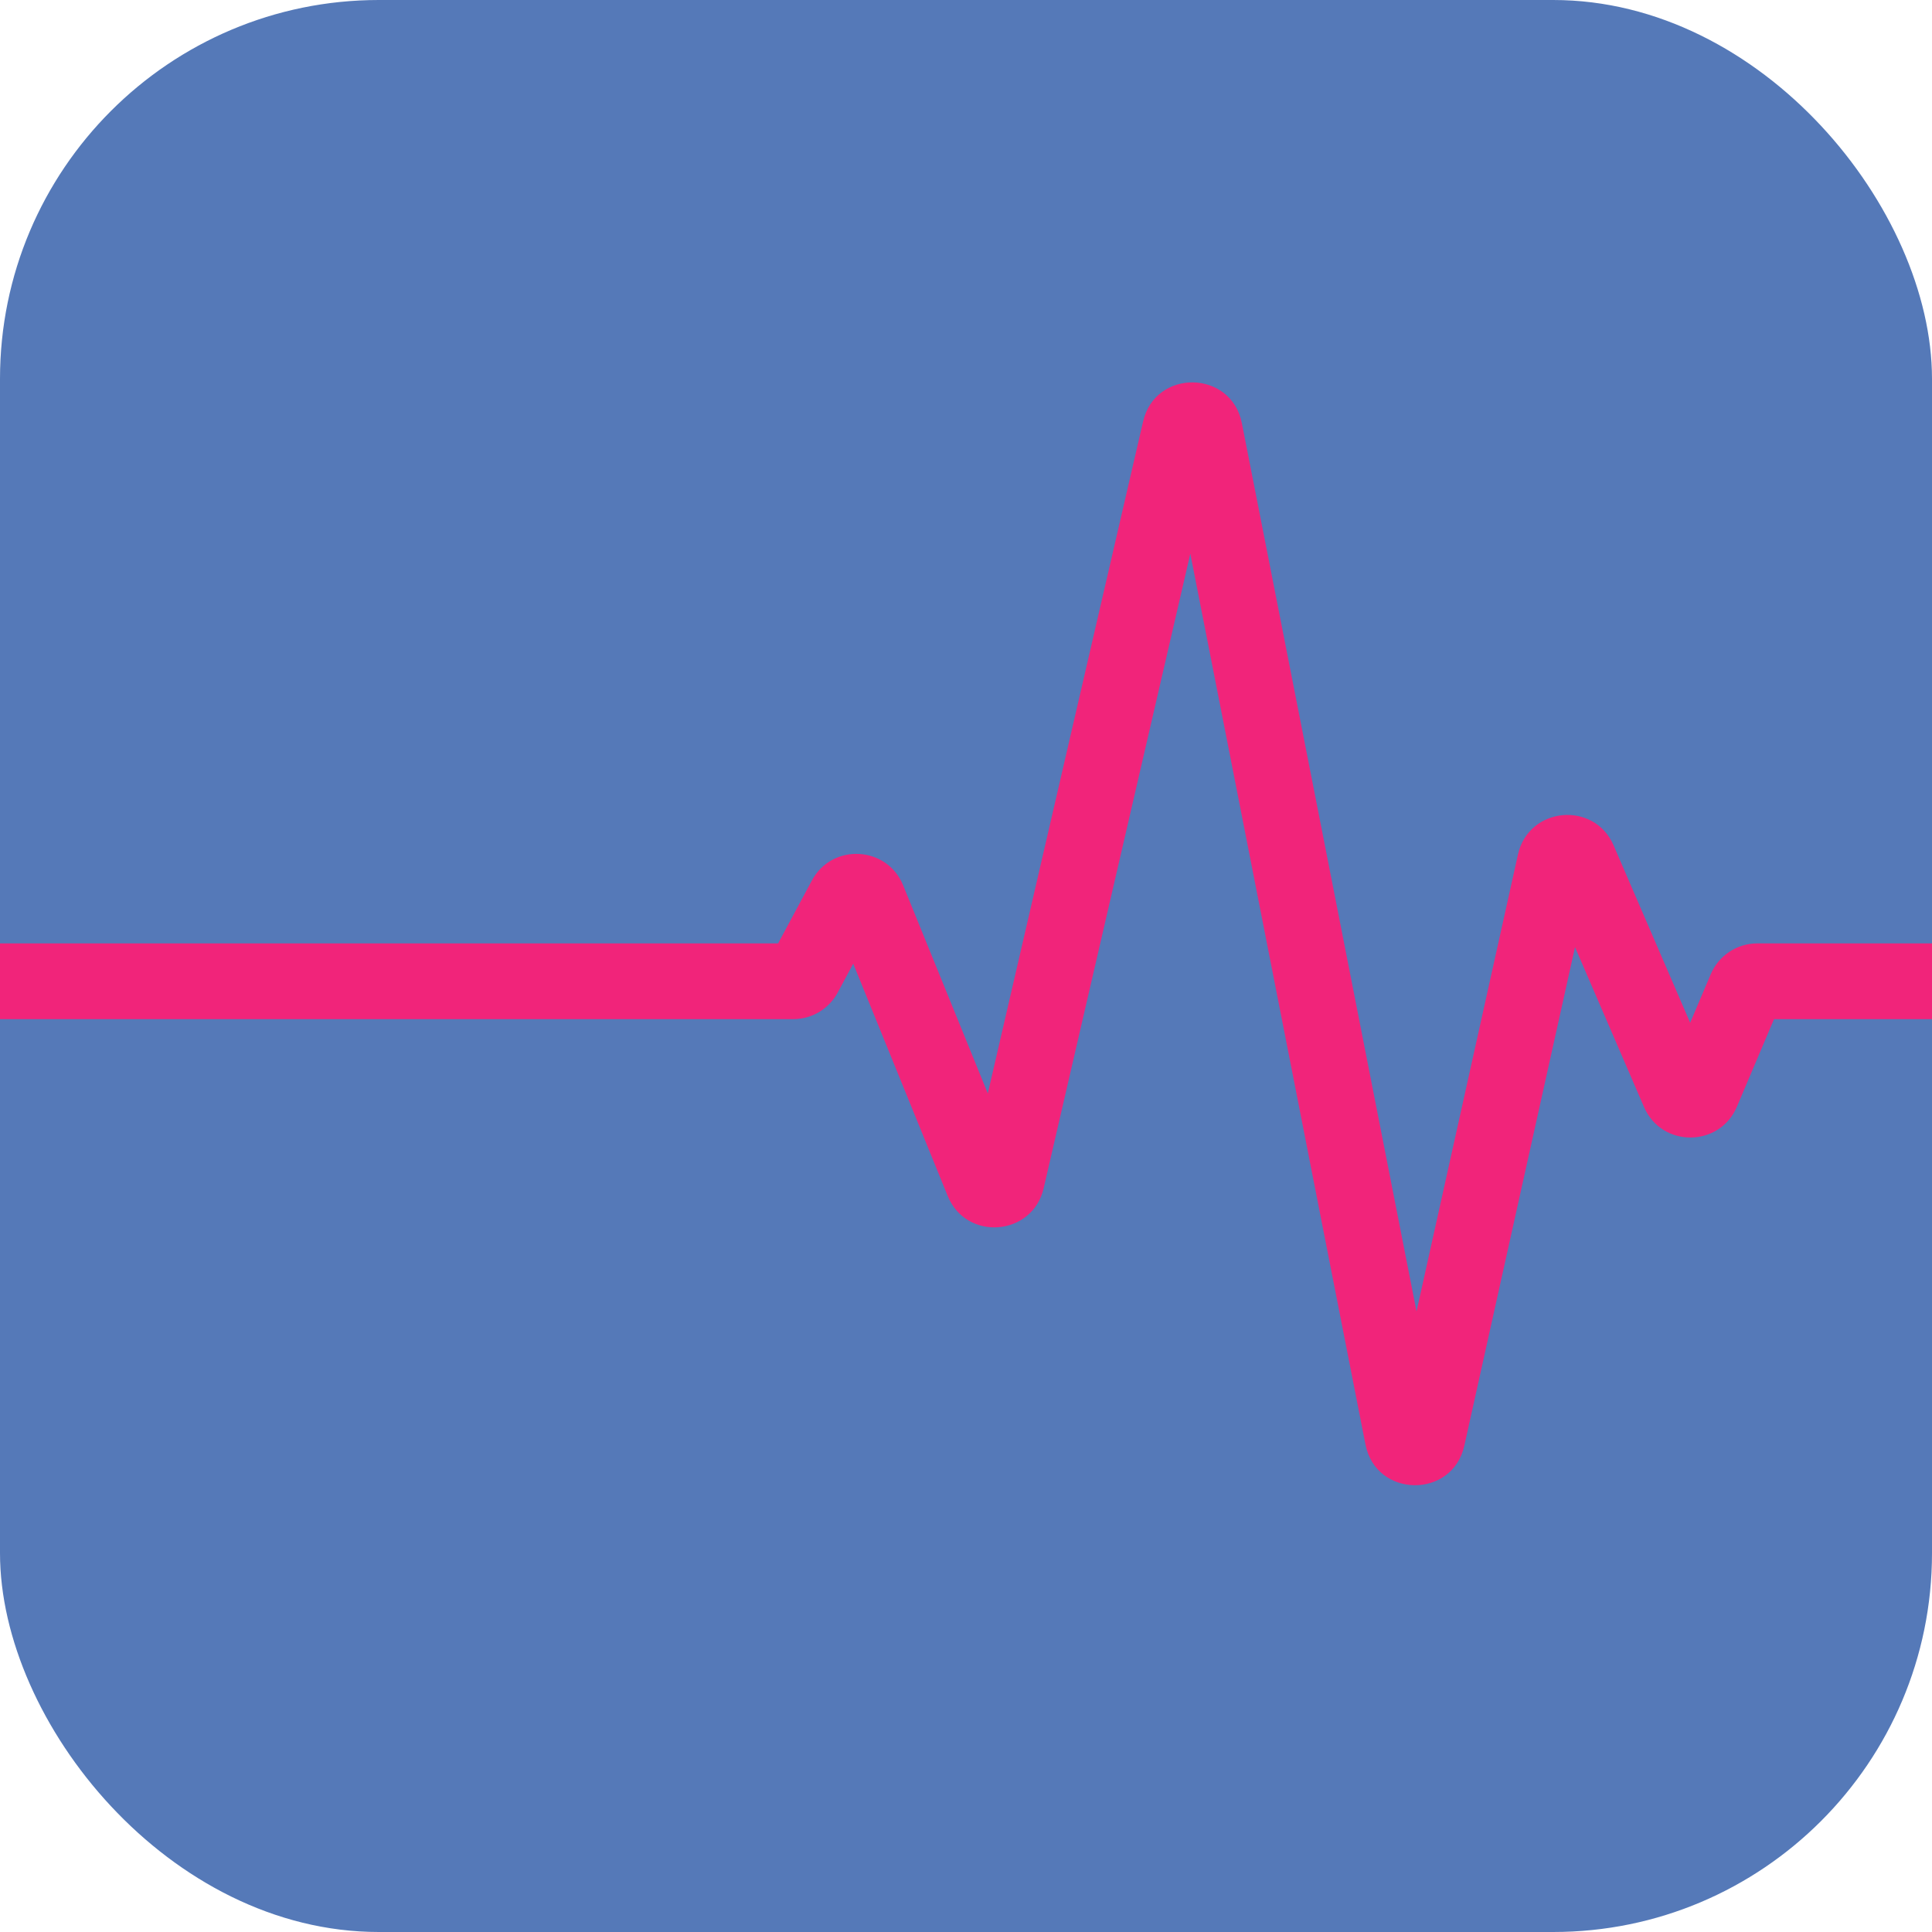
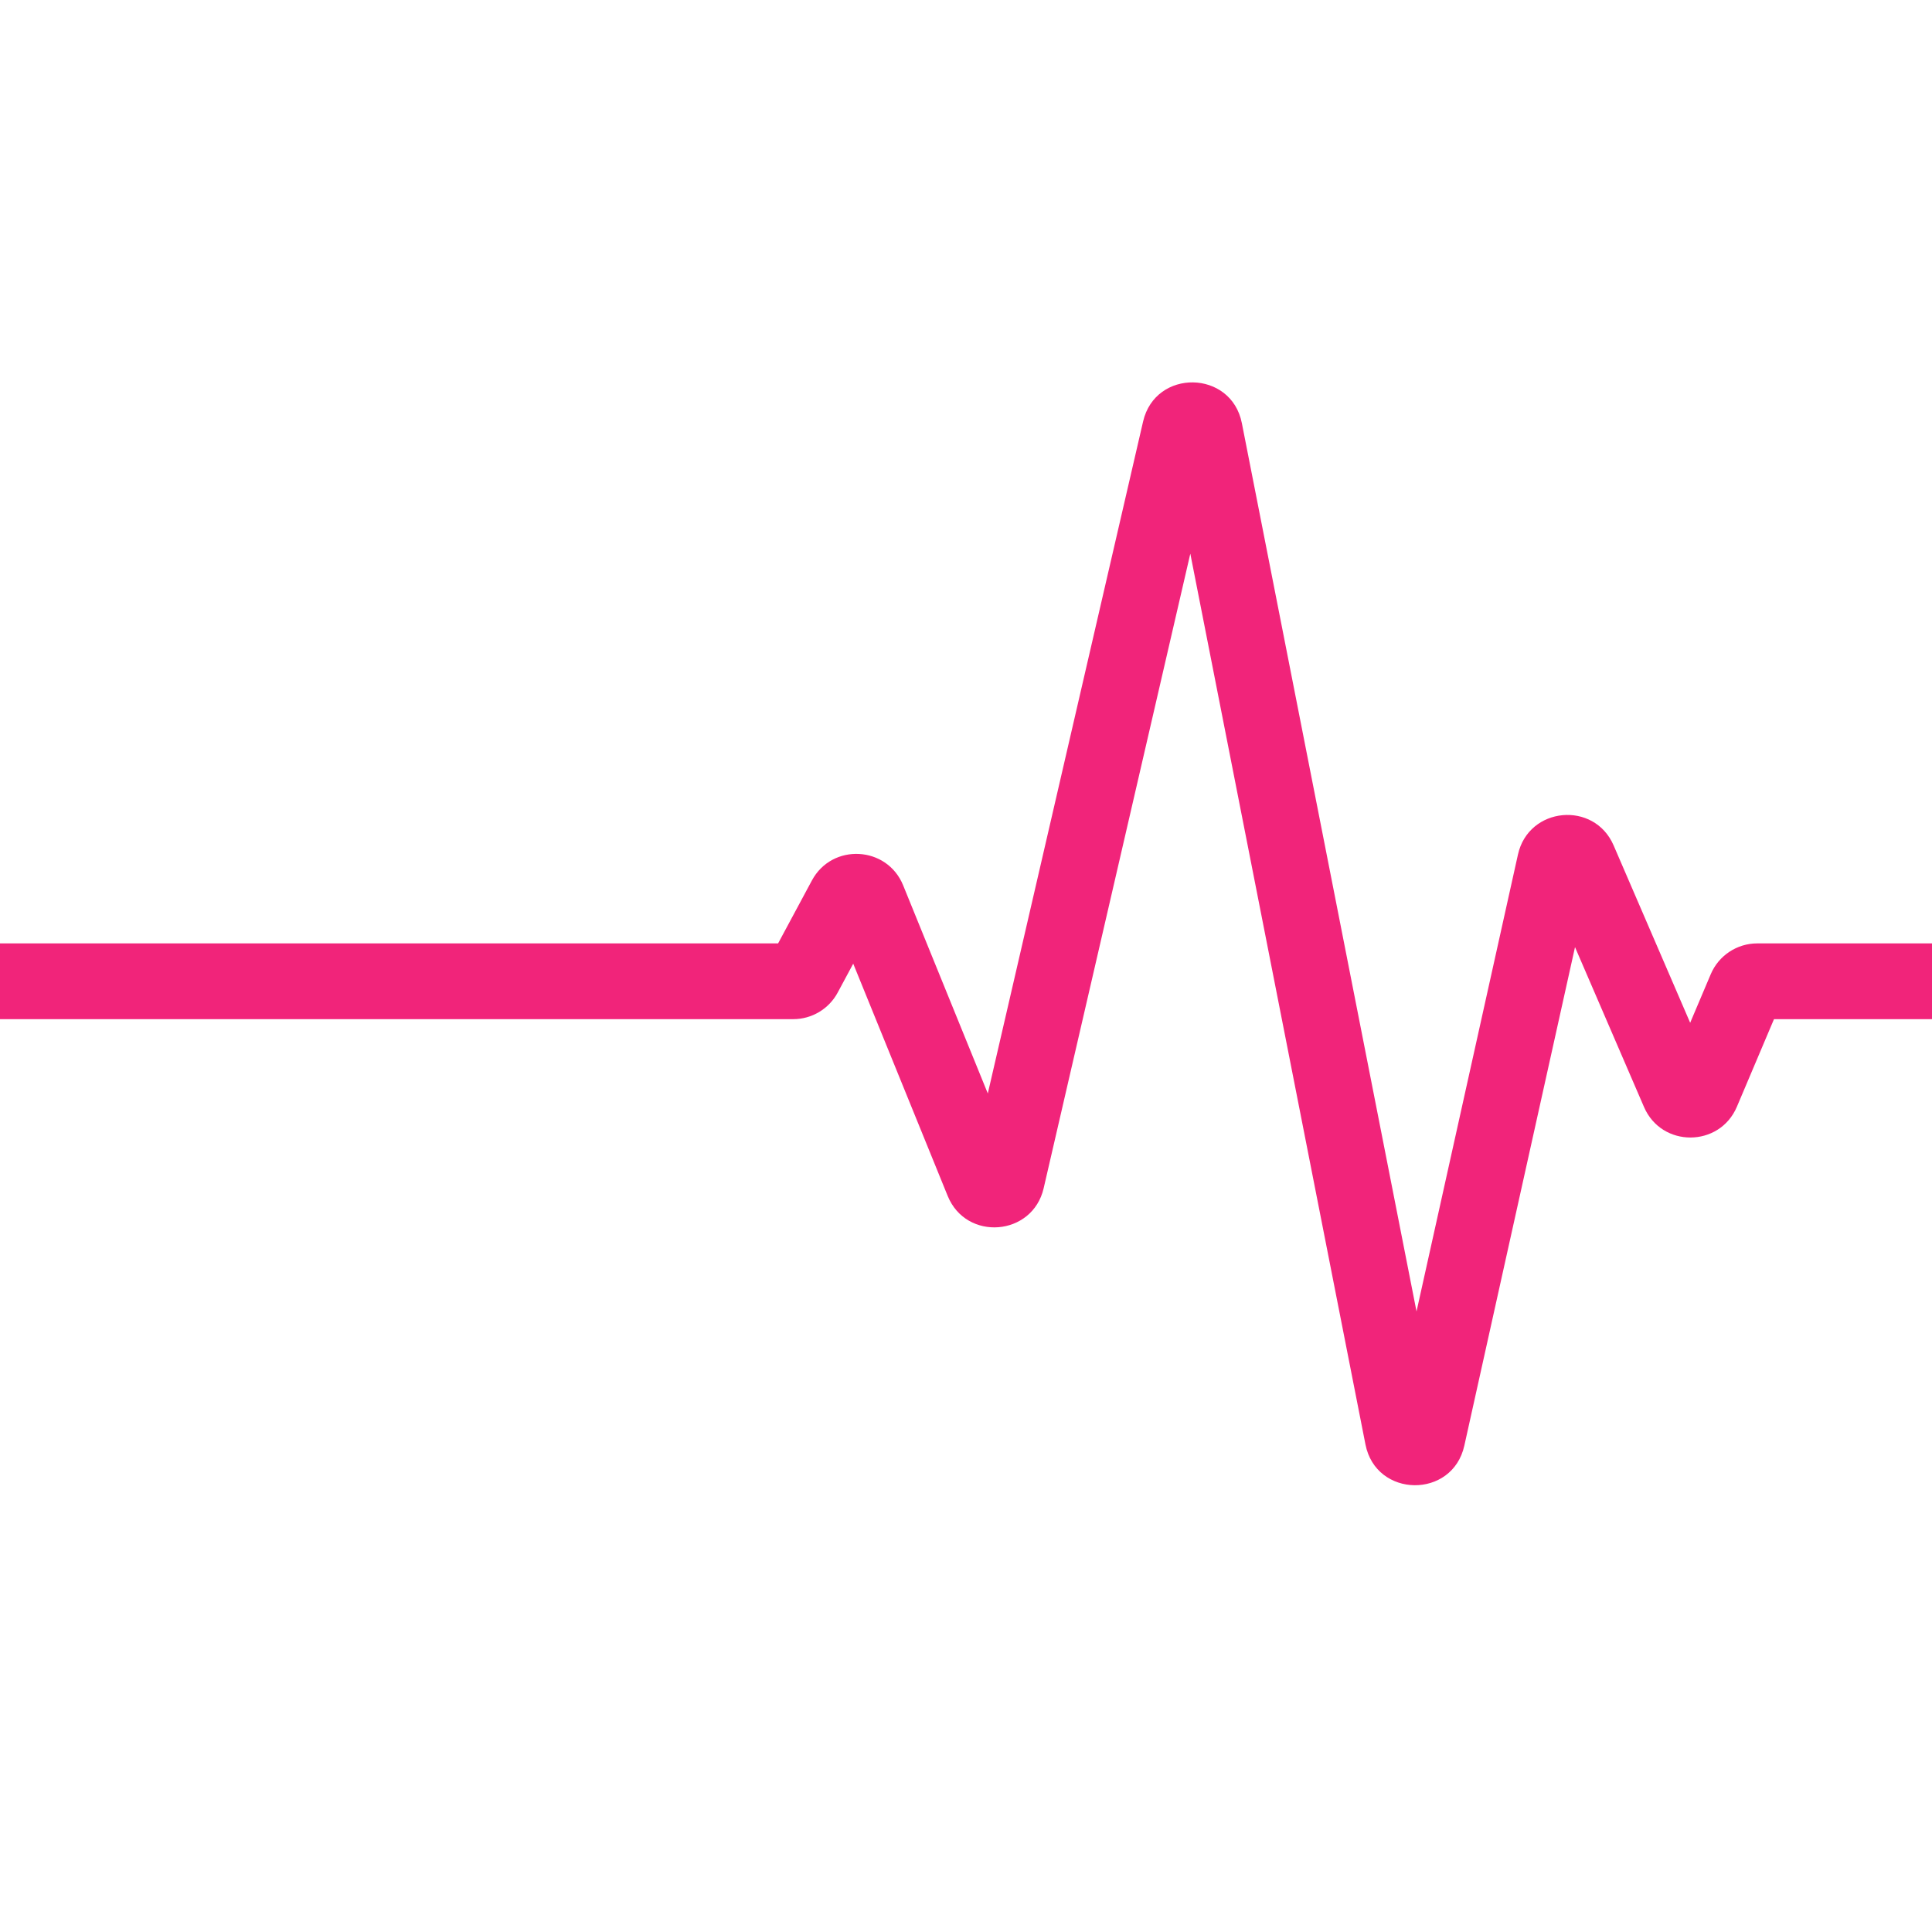
<svg xmlns="http://www.w3.org/2000/svg" width="153" height="153" viewBox="0 0 153 153" fill="none">
-   <rect width="153" height="153" rx="30" fill="#5579B8" />
  <path fill-rule="evenodd" clip-rule="evenodd" d="M94.264 43.847L82.65 94.099C81.771 97.904 76.519 98.323 75.048 94.705L67.569 76.315L66.34 78.602C65.644 79.9 64.29 80.71 62.816 80.71H0V74.71H61.62L64.295 69.729C65.897 66.746 70.249 66.978 71.524 70.115L78.227 86.594L90.524 33.382C91.495 29.179 97.514 29.278 98.346 33.511L112.178 103.856L120.211 67.672C121.052 63.884 126.251 63.392 127.788 66.954L133.849 80.996L135.479 77.149C136.106 75.671 137.556 74.71 139.162 74.71H153V80.71H140.487L137.55 87.643C136.176 90.884 131.589 90.9 130.194 87.668L124.729 75.006L115.964 114.485C115.025 118.715 108.97 118.642 108.134 114.39L94.264 43.847ZM61.054 75.764L61.056 75.761Z" fill="#F1247A" />
</svg>